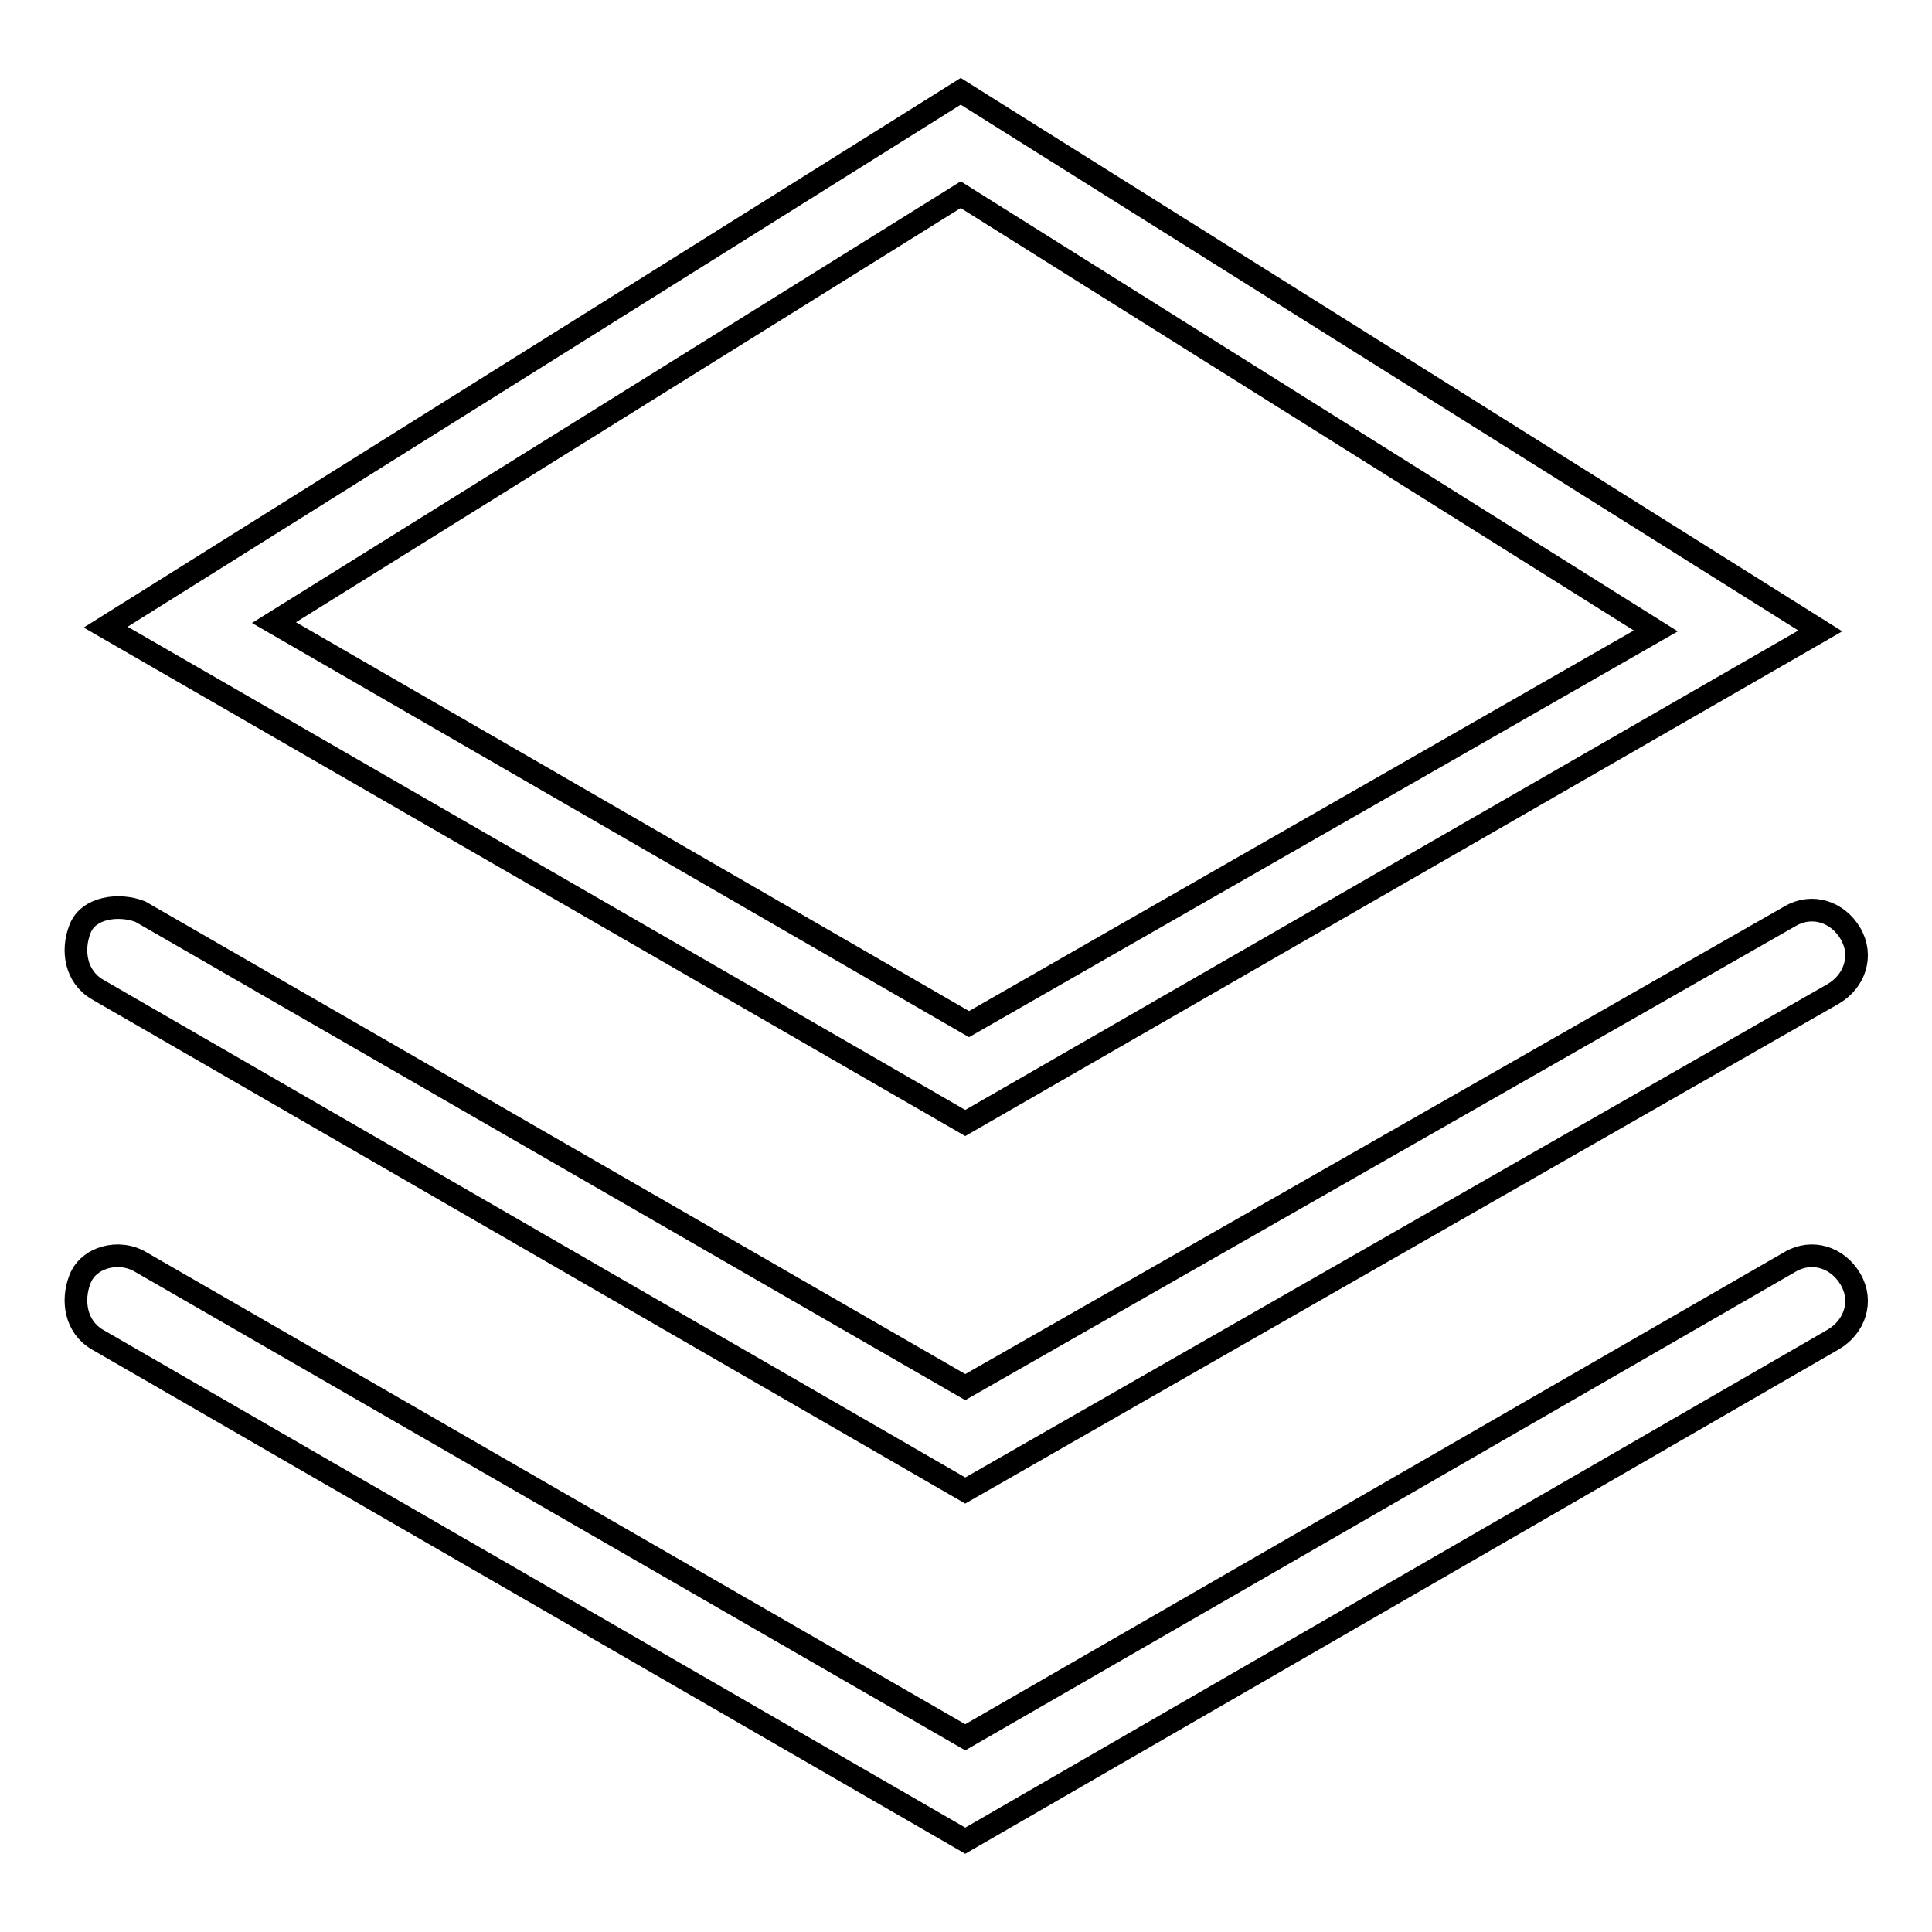
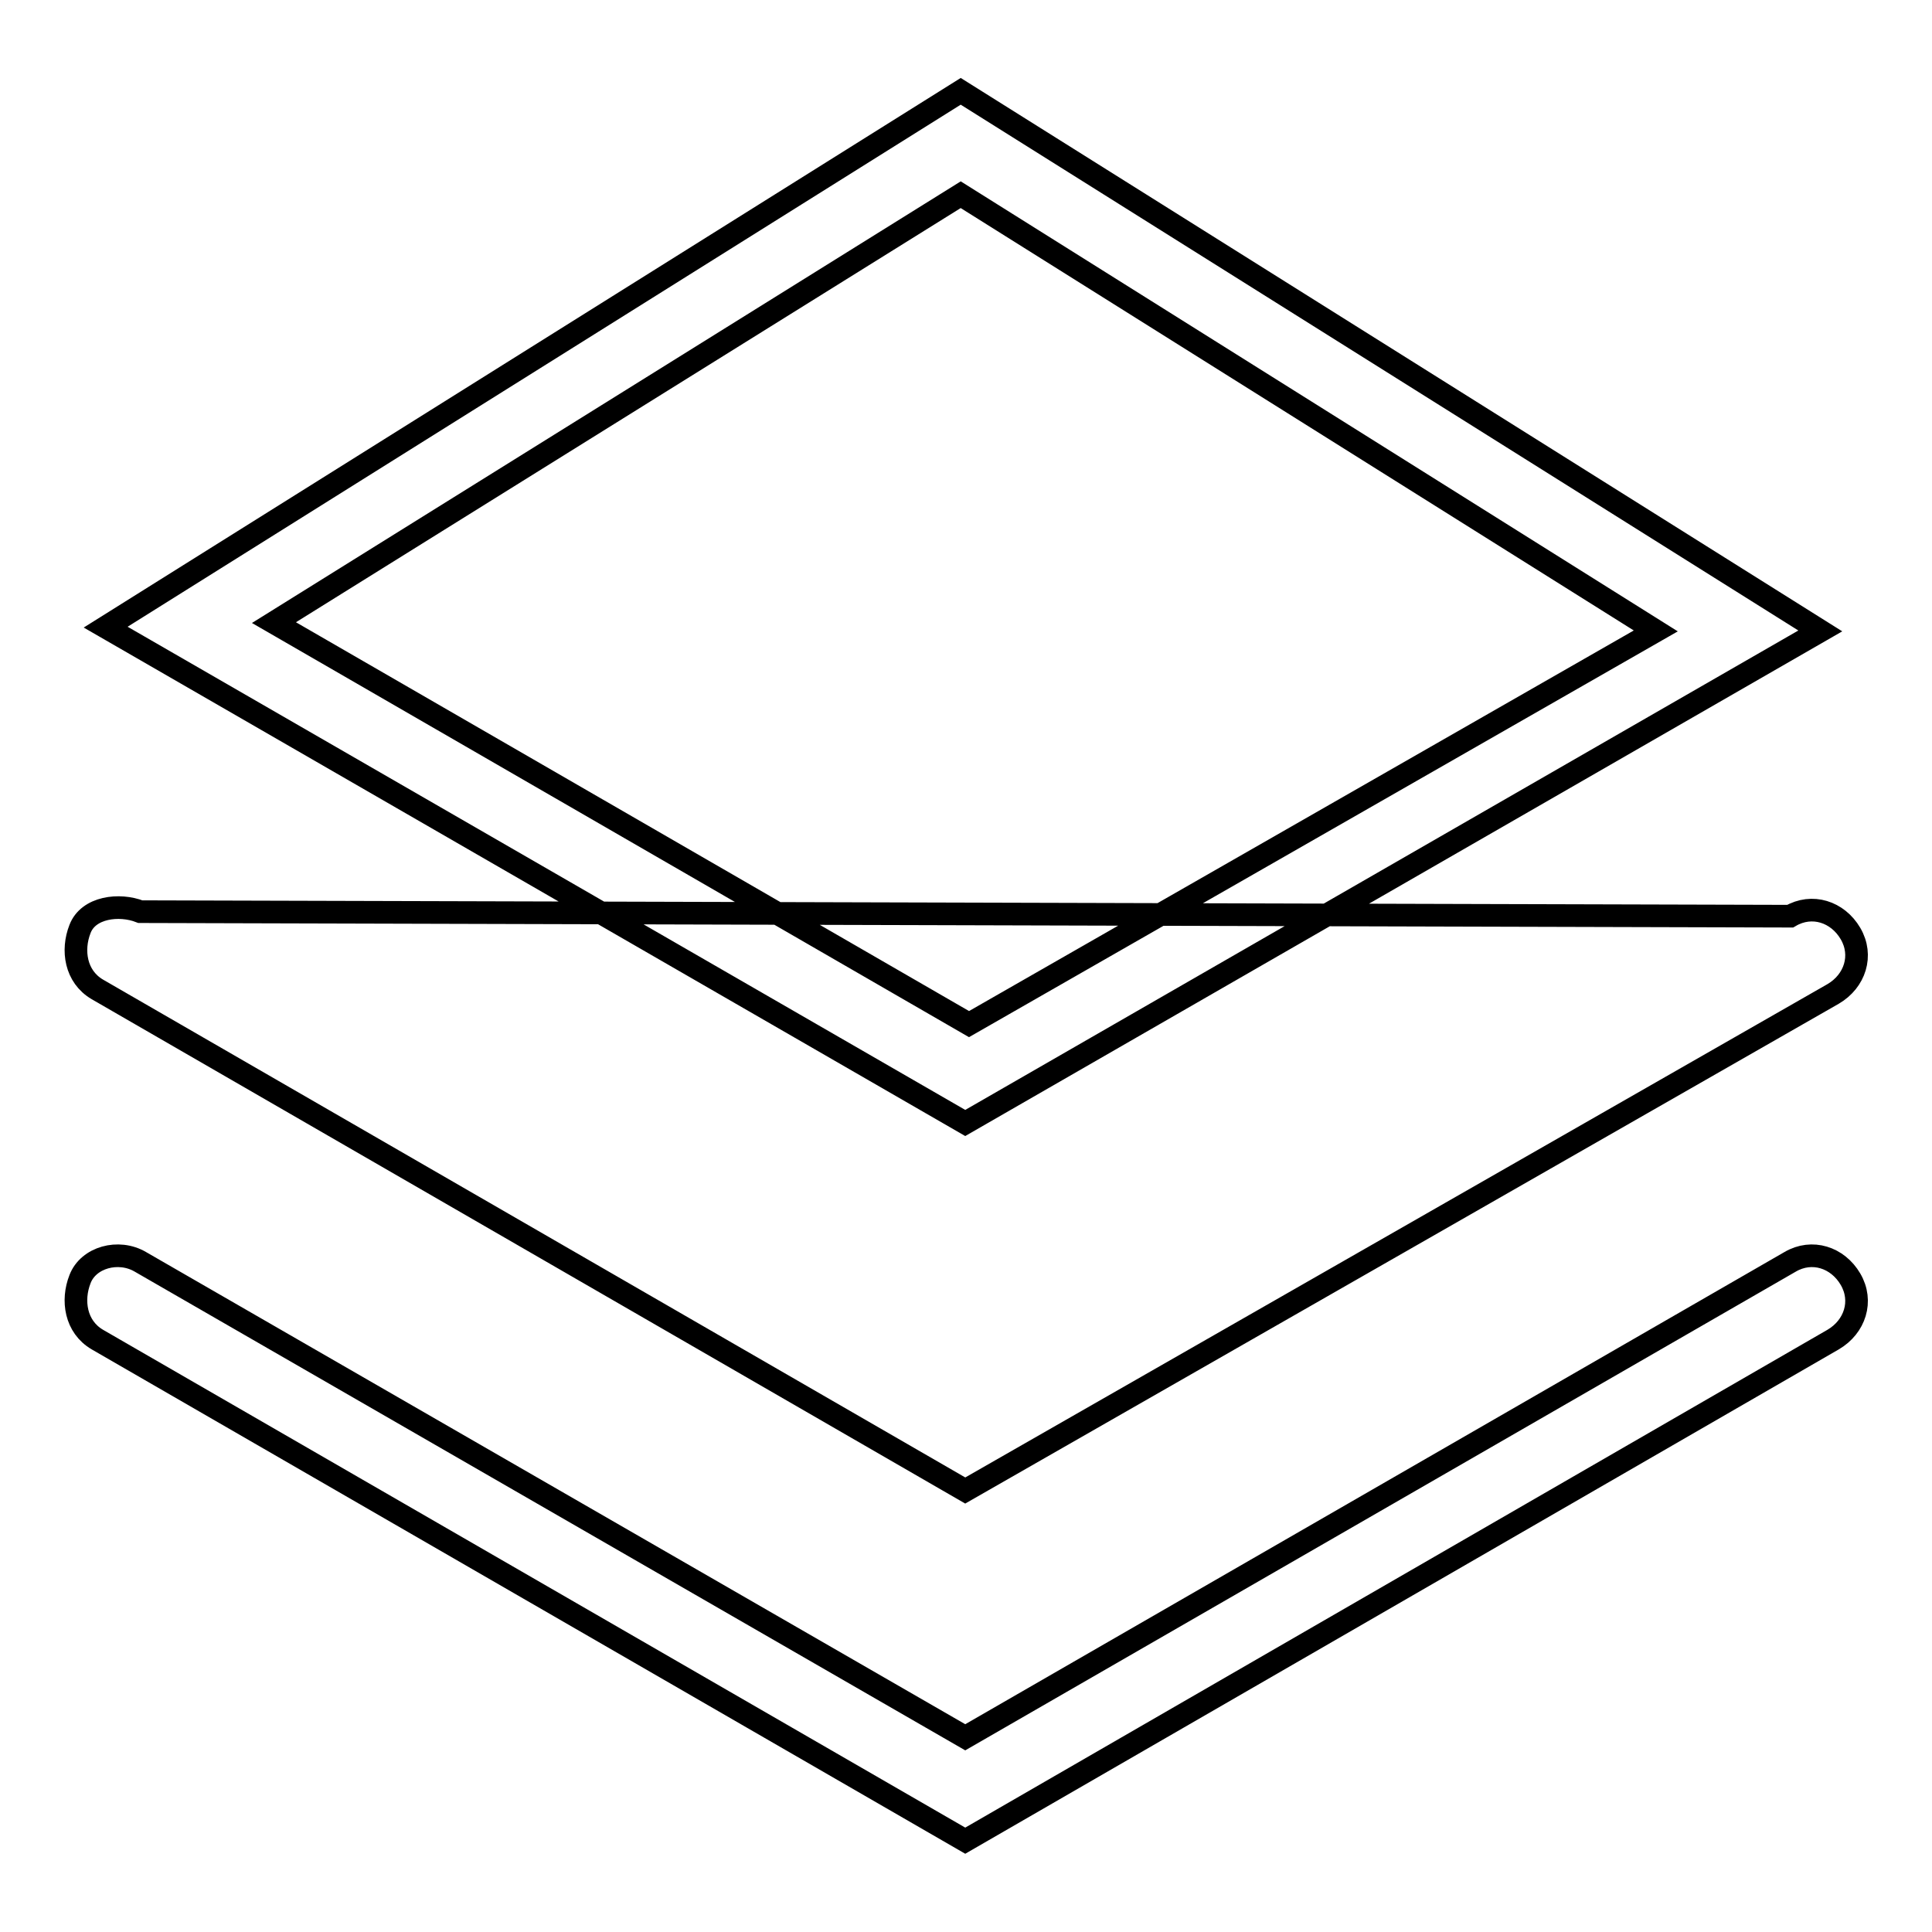
<svg xmlns="http://www.w3.org/2000/svg" version="1.1" x="0px" y="0px" viewBox="0 0 256 256" enable-background="new 0 0 256 256" xml:space="preserve">
  <g>
-     <path stroke-width="3" fill-opacity="0" stroke="#000000" d="M128.4,135.7l91-52.1l-92.1-57.8l-91,56.7L128.4,135.7z M14,83.1l113.3-71l113.9,71.5l-113.3,65.2L14,83.1z  M237.2,121.4c2.9-1.7,6.3-0.6,8,2.3c1.7,2.9,0.6,6.3-2.3,8l-115,65.8l-115-66.4c-2.9-1.7-3.4-5.2-2.3-8c1.1-2.9,5.2-3.4,8-2.3 l109.3,63L237.2,121.4L237.2,121.4z M18.6,167.2l109.3,63l109.3-63c2.9-1.7,6.3-0.6,8,2.3c1.7,2.9,0.6,6.3-2.3,8l-115,66.4 l-115-66.4c-2.9-1.7-3.4-5.2-2.3-8C11.7,166.6,15.7,165.5,18.6,167.2L18.6,167.2z" />
+     <path stroke-width="3" fill-opacity="0" stroke="#000000" d="M128.4,135.7l91-52.1l-92.1-57.8l-91,56.7L128.4,135.7z M14,83.1l113.3-71l113.9,71.5l-113.3,65.2L14,83.1z  M237.2,121.4c2.9-1.7,6.3-0.6,8,2.3c1.7,2.9,0.6,6.3-2.3,8l-115,65.8l-115-66.4c-2.9-1.7-3.4-5.2-2.3-8c1.1-2.9,5.2-3.4,8-2.3 L237.2,121.4L237.2,121.4z M18.6,167.2l109.3,63l109.3-63c2.9-1.7,6.3-0.6,8,2.3c1.7,2.9,0.6,6.3-2.3,8l-115,66.4 l-115-66.4c-2.9-1.7-3.4-5.2-2.3-8C11.7,166.6,15.7,165.5,18.6,167.2L18.6,167.2z" />
  </g>
</svg>